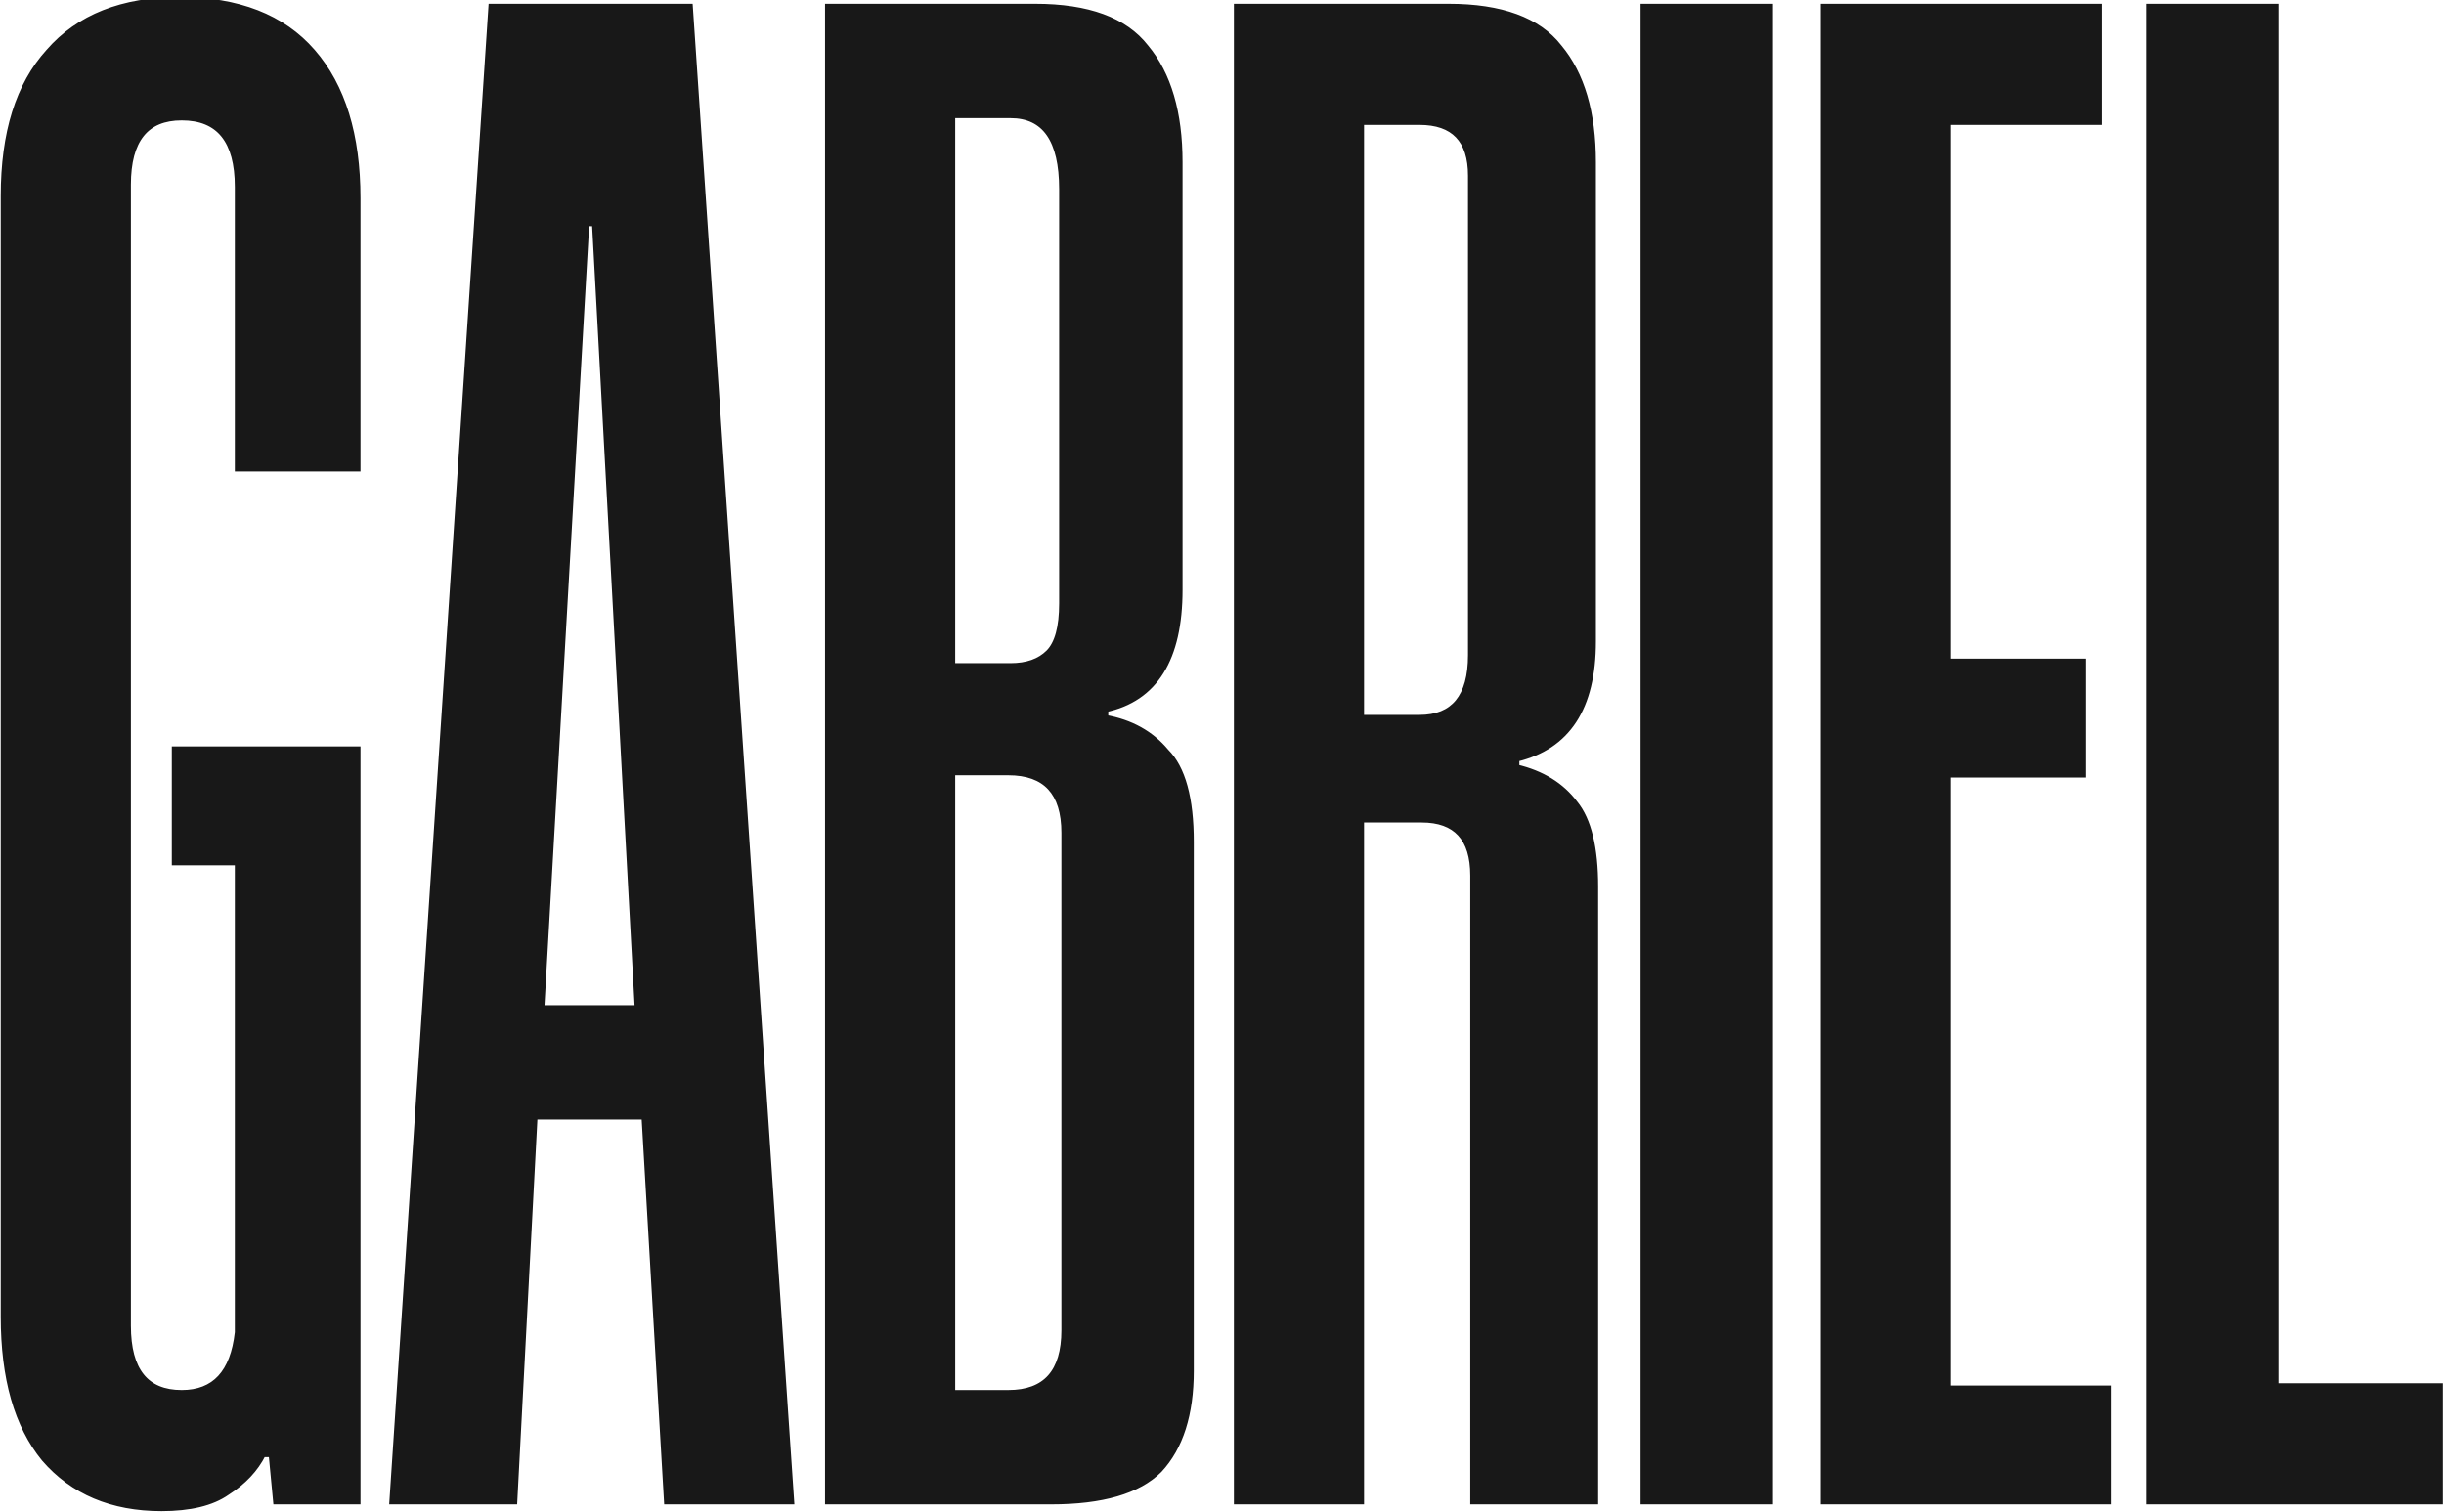
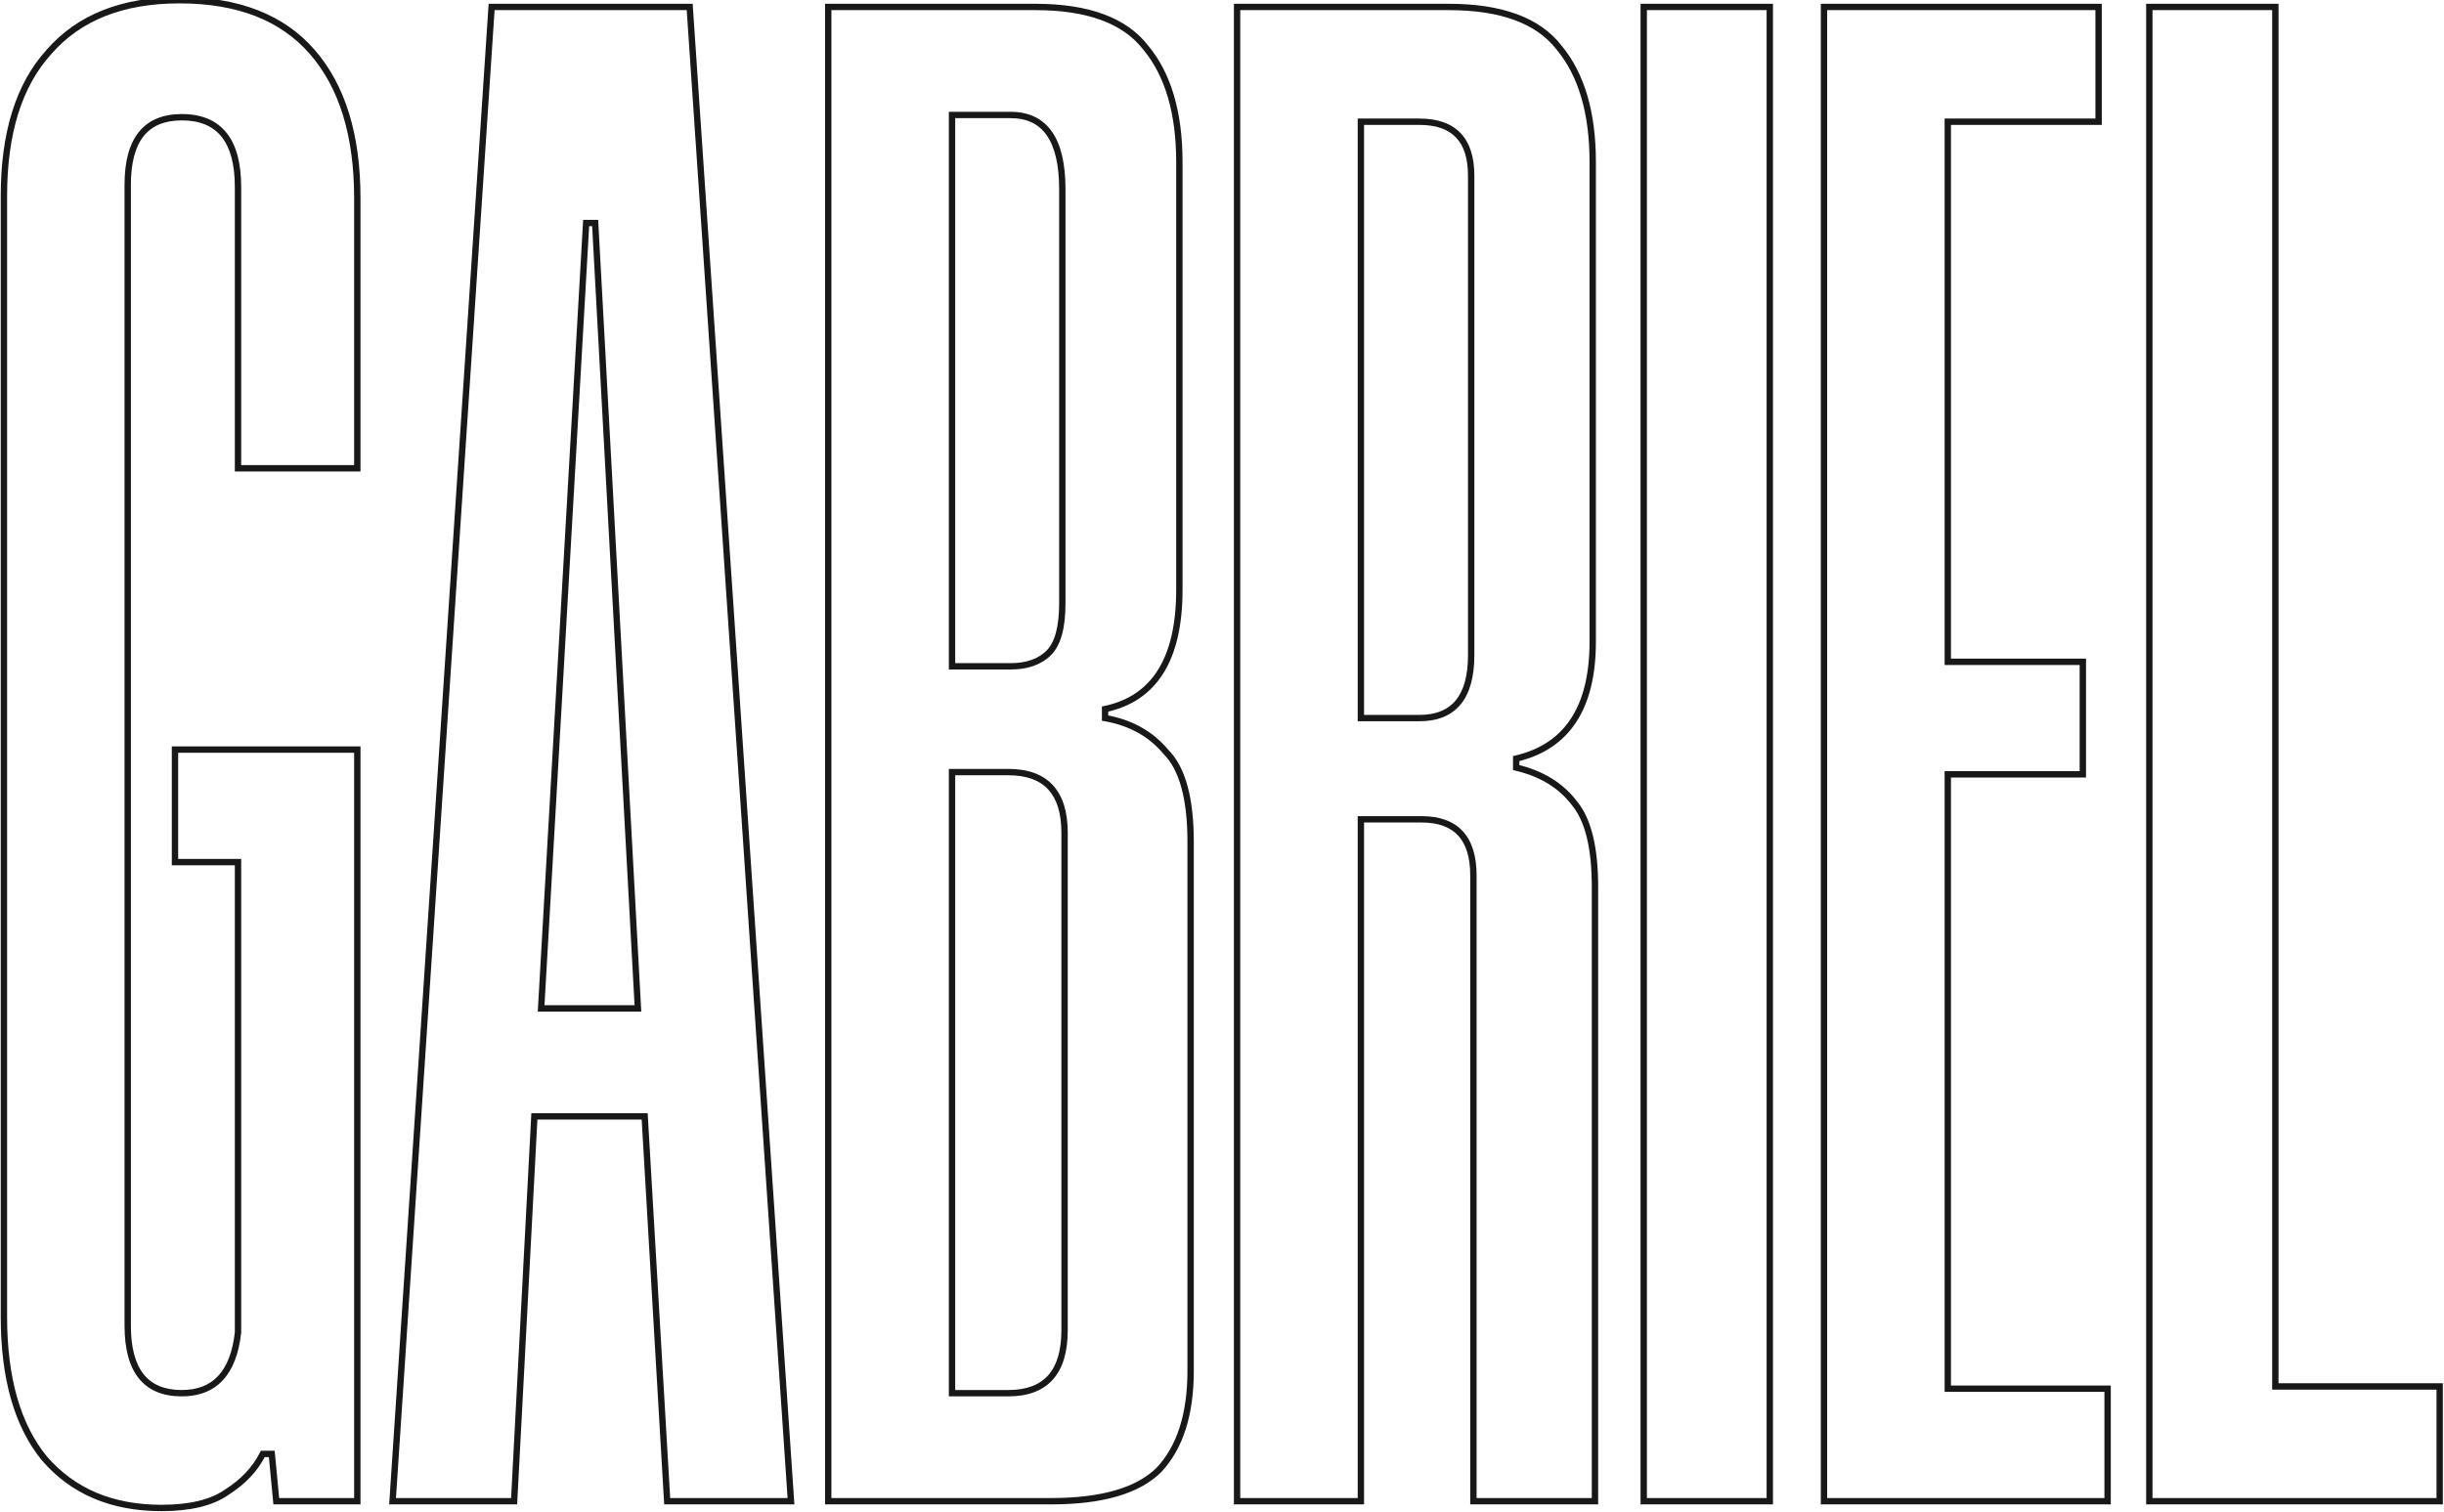
<svg xmlns="http://www.w3.org/2000/svg" width="1154" height="714" viewBox="0 0 1154 714" fill="none">
-   <path d="M130.452 709L128.327 686.681H124.075C120.533 693.766 114.864 699.789 107.07 704.749C99.985 709.709 89.711 712.188 76.248 712.188C52.866 712.188 34.444 704.394 20.981 688.806C8.227 673.218 1.85 650.899 1.85 621.848V92.561C1.85 62.802 8.936 40.128 23.107 24.54C37.278 8.243 57.826 0.095 84.751 0.095C112.384 0.095 133.286 8.243 147.458 24.54C161.629 40.837 168.714 63.865 168.714 93.624V221.163H112.384V88.31C112.384 66.345 103.527 55.362 85.814 55.362C68.808 55.362 60.306 65.99 60.306 87.247V626.1C60.306 647.356 68.808 657.984 85.814 657.984C101.402 657.984 110.259 648.419 112.384 629.288V407.157H82.625V354.016H168.714V709H130.452ZM315.027 709L304.399 527.257H252.32L242.755 709H185.362L232.127 3.284H325.655L373.482 709H315.027ZM255.509 476.241H301.21L281.017 105.315H276.765L255.509 476.241ZM391.069 709V3.284H488.849C513.648 3.284 531.008 9.661 540.927 22.414C551.556 35.168 556.87 53.236 556.87 76.618V278.555C556.87 311.149 545.179 329.925 521.796 334.885V339.137C533.842 341.262 543.407 346.576 550.493 355.079C558.287 362.873 562.184 377.044 562.184 397.592V647.356C562.184 667.904 557.224 683.492 547.304 694.12C537.385 704.04 520.379 709 496.289 709H391.069ZM502.666 393.341C502.666 374.21 493.809 364.644 476.095 364.644H449.524V657.984H476.095C493.809 657.984 502.666 648.065 502.666 628.225V393.341ZM501.603 89.373C501.603 65.99 493.454 54.299 477.158 54.299H449.524V314.692H477.158C484.952 314.692 490.974 312.566 495.226 308.315C499.477 304.063 501.603 296.269 501.603 284.932V89.373ZM584.121 709V3.284H684.027C708.826 3.284 726.186 9.661 736.105 22.414C746.734 35.168 752.048 53.236 752.048 76.618V303C752.048 334.177 740.002 352.599 715.912 358.267V362.519C727.957 365.353 737.168 371.021 743.545 379.524C749.922 387.318 753.111 400.426 753.111 418.849V709H695.718V413.534C695.718 395.821 687.57 386.964 671.273 386.964H642.577V709H584.121ZM694.655 82.996C694.655 65.99 686.507 57.488 670.21 57.488H642.577V339.137H670.21C686.507 339.137 694.655 329.217 694.655 309.377V82.996ZM776.136 709V3.284H835.654V709H776.136ZM861.245 709V3.284H990.91V57.488H919.7V312.566H983.47V365.707H919.7V655.859H995.161V709H861.245ZM1014.86 709V3.284H1074.37V654.796H1151.96V709H1014.86Z" fill="#181818" />
  <path d="M130.452 709L128.959 709.142L129.088 710.5H130.452V709ZM128.327 686.681L129.82 686.538L129.691 685.181H128.327V686.681ZM124.075 686.681V685.181H123.148L122.734 686.01L124.075 686.681ZM107.07 704.749L106.265 703.483L106.237 703.501L106.21 703.52L107.07 704.749ZM20.981 688.806L19.82 689.756L19.833 689.772L19.846 689.787L20.981 688.806ZM23.107 24.54L24.217 25.549L24.228 25.537L24.239 25.524L23.107 24.54ZM147.458 24.54L146.326 25.524L146.326 25.524L147.458 24.54ZM168.714 221.163V222.663H170.214V221.163H168.714ZM112.384 221.163H110.884V222.663H112.384V221.163ZM112.384 629.288L113.875 629.454L113.884 629.371V629.288H112.384ZM112.384 407.157H113.884V405.657H112.384V407.157ZM82.625 407.157H81.125V408.657H82.625V407.157ZM82.625 354.016V352.516H81.125V354.016H82.625ZM168.714 354.016H170.214V352.516H168.714V354.016ZM168.714 709V710.5H170.214V709H168.714ZM130.452 709L131.946 708.858L129.82 686.538L128.327 686.681L126.833 686.823L128.959 709.142L130.452 709ZM128.327 686.681V685.181H124.075V686.681V688.181H128.327V686.681ZM124.075 686.681L122.734 686.01C119.331 692.814 113.868 698.645 106.265 703.483L107.07 704.749L107.875 706.014C115.86 700.933 121.734 694.718 125.417 687.351L124.075 686.681ZM107.07 704.749L106.21 703.52C99.481 708.23 89.562 710.688 76.248 710.688V712.188V713.688C89.859 713.688 100.488 711.187 107.93 705.978L107.07 704.749ZM76.248 712.188V710.688C53.236 710.688 35.254 703.037 22.116 687.826L20.981 688.806L19.846 689.787C33.634 705.751 52.496 713.688 76.248 713.688V712.188ZM20.981 688.806L22.142 687.856C9.686 672.633 3.35 650.702 3.35 621.848H1.85H0.35C0.35 651.096 6.768 673.804 19.82 689.756L20.981 688.806ZM1.85 621.848H3.35V92.561H1.85H0.35V621.848H1.85ZM1.85 92.561H3.35C3.35 63.021 10.384 40.765 24.217 25.549L23.107 24.54L21.997 23.531C7.488 39.491 0.35 62.582 0.35 92.561H1.85ZM23.107 24.54L24.239 25.524C38.057 9.634 58.144 1.595 84.751 1.595V0.095V-1.405C57.508 -1.405 36.499 6.853 21.975 23.556L23.107 24.54ZM84.751 0.095V1.595C112.08 1.595 132.515 9.642 146.326 25.524L147.458 24.54L148.589 23.556C134.058 6.845 112.688 -1.405 84.751 -1.405V0.095ZM147.458 24.54L146.326 25.524C160.183 41.46 167.214 64.09 167.214 93.624H168.714H170.214C170.214 63.64 163.074 40.213 148.589 23.556L147.458 24.54ZM168.714 93.624H167.214V221.163H168.714H170.214V93.624H168.714ZM168.714 221.163V219.663H112.384V221.163V222.663H168.714V221.163ZM112.384 221.163H113.884V88.31H112.384H110.884V221.163H112.384ZM112.384 88.31H113.884C113.884 77.165 111.644 68.528 106.909 62.657C102.125 56.725 94.997 53.862 85.814 53.862V55.362V56.862C94.344 56.862 100.501 59.49 104.574 64.541C108.696 69.652 110.884 77.49 110.884 88.31H112.384ZM85.814 55.362V53.862C76.98 53.862 70.117 56.639 65.511 62.396C60.957 68.089 58.806 76.458 58.806 87.247H60.306H61.806C61.806 76.779 63.906 69.205 67.854 64.27C71.751 59.399 77.642 56.862 85.814 56.862V55.362ZM60.306 87.247H58.806V626.1H60.306H61.806V87.247H60.306ZM60.306 626.1H58.806C58.806 636.888 60.957 645.257 65.511 650.95C70.117 656.707 76.98 659.484 85.814 659.484V657.984V656.484C77.642 656.484 71.751 653.947 67.854 649.076C63.906 644.141 61.806 636.568 61.806 626.1H60.306ZM85.814 657.984V659.484C93.937 659.484 100.481 656.978 105.248 651.829C109.976 646.723 112.793 639.193 113.875 629.454L112.384 629.288L110.893 629.122C109.85 638.514 107.175 645.332 103.047 649.791C98.957 654.208 93.278 656.484 85.814 656.484V657.984ZM112.384 629.288H113.884V407.157H112.384H110.884V629.288H112.384ZM112.384 407.157V405.657H82.625V407.157V408.657H112.384V407.157ZM82.625 407.157H84.125V354.016H82.625H81.125V407.157H82.625ZM82.625 354.016V355.516H168.714V354.016V352.516H82.625V354.016ZM168.714 354.016H167.214V709H168.714H170.214V354.016H168.714ZM168.714 709V707.5H130.452V709V710.5H168.714V709ZM315.027 709L313.53 709.088L313.612 710.5H315.027V709ZM304.399 527.257L305.896 527.169L305.814 525.757H304.399V527.257ZM252.32 527.257V525.757H250.897L250.822 527.178L252.32 527.257ZM242.755 709V710.5H244.178L244.253 709.079L242.755 709ZM185.362 709L183.865 708.901L183.76 710.5H185.362V709ZM232.127 3.284V1.784H230.723L230.63 3.184L232.127 3.284ZM325.655 3.284L327.152 3.182L327.057 1.784H325.655V3.284ZM373.482 709V710.5H375.087L374.979 708.899L373.482 709ZM255.509 476.241L254.011 476.155L253.92 477.741H255.509V476.241ZM301.21 476.241V477.741H302.794L302.708 476.16L301.21 476.241ZM281.017 105.315L282.514 105.233L282.437 103.815H281.017V105.315ZM276.765 105.315V103.815H275.349L275.268 105.229L276.765 105.315ZM315.027 709L316.524 708.912L305.896 527.169L304.399 527.257L302.901 527.344L313.53 709.088L315.027 709ZM304.399 527.257V525.757H252.32V527.257V528.757H304.399V527.257ZM252.32 527.257L250.822 527.178L241.257 708.921L242.755 709L244.253 709.079L253.818 527.336L252.32 527.257ZM242.755 709V707.5H185.362V709V710.5H242.755V709ZM185.362 709L186.859 709.099L233.623 3.383L232.127 3.284L230.63 3.184L183.865 708.901L185.362 709ZM232.127 3.284V4.784H325.655V3.284V1.784H232.127V3.284ZM325.655 3.284L324.159 3.385L371.986 709.101L373.482 709L374.979 708.899L327.152 3.182L325.655 3.284ZM373.482 709V707.5H315.027V709V710.5H373.482V709ZM255.509 476.241V477.741H301.21V476.241V474.741H255.509V476.241ZM301.21 476.241L302.708 476.16L282.514 105.233L281.017 105.315L279.519 105.396L299.712 476.323L301.21 476.241ZM281.017 105.315V103.815H276.765V105.315V106.815H281.017V105.315ZM276.765 105.315L275.268 105.229L254.011 476.155L255.509 476.241L257.006 476.327L278.263 105.401L276.765 105.315ZM391.069 709H389.569V710.5H391.069V709ZM391.069 3.284V1.784H389.569V3.284H391.069ZM540.927 22.414L539.743 23.335L539.759 23.355L539.775 23.375L540.927 22.414ZM521.796 334.885L521.485 333.418L520.296 333.67V334.885H521.796ZM521.796 339.137H520.296V340.395L521.536 340.614L521.796 339.137ZM550.493 355.079L549.34 356.039L549.384 356.092L549.432 356.14L550.493 355.079ZM547.304 694.12L548.365 695.181L548.383 695.163L548.401 695.144L547.304 694.12ZM449.524 364.644V363.144H448.024V364.644H449.524ZM449.524 657.984H448.024V659.484H449.524V657.984ZM449.524 54.299V52.799H448.024V54.299H449.524ZM449.524 314.692H448.024V316.192H449.524V314.692ZM495.226 308.315L496.286 309.375L496.286 309.375L495.226 308.315ZM391.069 709H392.569V3.284H391.069H389.569V709H391.069ZM391.069 3.284V4.784H488.849V3.284V1.784H391.069V3.284ZM488.849 3.284V4.784C513.438 4.784 530.233 11.108 539.743 23.335L540.927 22.414L542.111 21.494C531.782 8.213 513.858 1.784 488.849 1.784V3.284ZM540.927 22.414L539.775 23.375C550.102 35.767 555.37 53.446 555.37 76.618H556.87H558.37C558.37 53.027 553.009 34.569 542.08 21.454L540.927 22.414ZM556.87 76.618H555.37V278.555H556.87H558.37V76.618H556.87ZM556.87 278.555H555.37C555.37 294.696 552.471 307.227 546.828 316.29C541.217 325.302 532.813 331.015 521.485 333.418L521.796 334.885L522.108 336.353C534.162 333.796 543.295 327.64 549.375 317.876C555.423 308.162 558.37 295.008 558.37 278.555H556.87ZM521.796 334.885H520.296V339.137H521.796H523.296V334.885H521.796ZM521.796 339.137L521.536 340.614C533.271 342.685 542.506 347.838 549.34 356.039L550.493 355.079L551.645 354.119C544.308 345.315 534.412 339.84 522.057 337.659L521.796 339.137ZM550.493 355.079L549.432 356.14C556.784 363.491 560.684 377.133 560.684 397.592H562.184H563.684C563.684 376.955 559.79 362.255 551.553 354.018L550.493 355.079ZM562.184 397.592H560.684V647.356H562.184H563.684V397.592H562.184ZM562.184 647.356H560.684C560.684 667.681 555.778 682.843 546.208 693.097L547.304 694.12L548.401 695.144C558.67 684.141 563.684 668.127 563.684 647.356H562.184ZM547.304 694.12L546.244 693.06C536.75 702.554 520.248 707.5 496.289 707.5V709V710.5C520.511 710.5 538.019 705.527 548.365 695.181L547.304 694.12ZM496.289 709V707.5H391.069V709V710.5H496.289V709ZM502.666 393.341H504.166C504.166 383.571 501.907 375.965 497.124 370.799C492.32 365.612 485.214 363.144 476.095 363.144V364.644V366.144C484.69 366.144 490.869 368.46 494.922 372.838C498.996 377.237 501.166 383.979 501.166 393.341H502.666ZM476.095 364.644V363.144H449.524V364.644V366.144H476.095V364.644ZM449.524 364.644H448.024V657.984H449.524H451.024V364.644H449.524ZM449.524 657.984V659.484H476.095V657.984V656.484H449.524V657.984ZM476.095 657.984V659.484C485.23 659.484 492.343 656.919 497.142 651.544C501.912 646.201 504.166 638.337 504.166 628.225H502.666H501.166C501.166 637.953 498.99 644.969 494.904 649.546C490.846 654.09 484.674 656.484 476.095 656.484V657.984ZM502.666 628.225H504.166V393.341H502.666H501.166V628.225H502.666ZM501.603 89.373H503.103C503.103 77.553 501.052 68.422 496.722 62.21C492.324 55.899 485.715 52.799 477.158 52.799V54.299V55.799C484.897 55.799 490.511 58.545 494.261 63.925C498.08 69.404 500.103 77.809 500.103 89.373H501.603ZM477.158 54.299V52.799H449.524V54.299V55.799H477.158V54.299ZM449.524 54.299H448.024V314.692H449.524H451.024V54.299H449.524ZM449.524 314.692V316.192H477.158V314.692V313.192H449.524V314.692ZM477.158 314.692V316.192C485.227 316.192 491.677 313.984 496.286 309.375L495.226 308.315L494.165 307.254C490.272 311.148 484.677 313.192 477.158 313.192V314.692ZM495.226 308.315L496.286 309.375C500.983 304.679 503.103 296.352 503.103 284.932H501.603H500.103C500.103 296.186 497.972 303.447 494.165 307.254L495.226 308.315ZM501.603 284.932H503.103V89.373H501.603H500.103V284.932H501.603ZM584.121 709H582.621V710.5H584.121V709ZM584.121 3.284V1.784H582.621V3.284H584.121ZM736.105 22.414L734.921 23.335L734.937 23.355L734.953 23.375L736.105 22.414ZM715.912 358.267L715.568 356.807L714.412 357.079V358.267H715.912ZM715.912 362.519H714.412V363.707L715.568 363.979L715.912 362.519ZM743.545 379.524L742.345 380.424L742.364 380.449L742.384 380.474L743.545 379.524ZM753.111 709V710.5H754.611V709H753.111ZM695.718 709H694.218V710.5H695.718V709ZM642.577 386.964V385.464H641.077V386.964H642.577ZM642.577 709V710.5H644.077V709H642.577ZM642.577 57.488V55.988H641.077V57.488H642.577ZM642.577 339.137H641.077V340.637H642.577V339.137ZM584.121 709H585.621V3.284H584.121H582.621V709H584.121ZM584.121 3.284V4.784H684.027V3.284V1.784H584.121V3.284ZM684.027 3.284V4.784C708.616 4.784 725.411 11.108 734.921 23.335L736.105 22.414L737.289 21.494C726.96 8.213 709.036 1.784 684.027 1.784V3.284ZM736.105 22.414L734.953 23.375C745.28 35.767 750.548 53.446 750.548 76.618H752.048H753.548C753.548 53.027 748.187 34.569 737.258 21.454L736.105 22.414ZM752.048 76.618H750.548V303H752.048H753.548V76.618H752.048ZM752.048 303H750.548C750.548 318.413 747.568 330.493 741.758 339.379C735.973 348.227 727.289 354.049 715.568 356.807L715.912 358.267L716.255 359.728C728.625 356.817 738.009 350.595 744.269 341.02C750.505 331.483 753.548 318.764 753.548 303H752.048ZM715.912 358.267H714.412V362.519H715.912H717.412V358.267H715.912ZM715.912 362.519L715.568 363.979C727.33 366.746 736.213 372.248 742.345 380.424L743.545 379.524L744.745 378.624C738.123 369.795 728.584 363.959 716.255 361.059L715.912 362.519ZM743.545 379.524L742.384 380.474C748.422 387.854 751.611 400.519 751.611 418.849H753.111H754.611C754.611 400.333 751.422 386.782 744.706 378.574L743.545 379.524ZM753.111 418.849H751.611V709H753.111H754.611V418.849H753.111ZM753.111 709V707.5H695.718V709V710.5H753.111V709ZM695.718 709H697.218V413.534H695.718H694.218V709H695.718ZM695.718 413.534H697.218C697.218 404.476 695.137 397.402 690.711 392.591C686.262 387.756 679.686 385.464 671.273 385.464V386.964V388.464C679.156 388.464 684.803 390.6 688.503 394.622C692.225 398.667 694.218 404.879 694.218 413.534H695.718ZM671.273 386.964V385.464H642.577V386.964V388.464H671.273V386.964ZM642.577 386.964H641.077V709H642.577H644.077V386.964H642.577ZM642.577 709V707.5H584.121V709V710.5H642.577V709ZM694.655 82.996H696.155C696.155 74.277 694.067 67.46 689.627 62.827C685.175 58.181 678.606 55.988 670.21 55.988V57.488V58.988C678.111 58.988 683.764 61.045 687.461 64.903C691.169 68.772 693.155 74.709 693.155 82.996H694.655ZM670.21 57.488V55.988H642.577V57.488V58.988H670.21V57.488ZM642.577 57.488H641.077V339.137H642.577H644.077V57.488H642.577ZM642.577 339.137V340.637H670.21V339.137V337.637H642.577V339.137ZM670.21 339.137V340.637C678.676 340.637 685.27 338.046 689.703 332.649C694.09 327.309 696.155 319.465 696.155 309.377H694.655H693.155C693.155 319.13 691.146 326.165 687.385 330.745C683.67 335.268 678.041 337.637 670.21 337.637V339.137ZM694.655 309.377H696.155V82.996H694.655H693.155V309.377H694.655ZM776.136 709H774.636V710.5H776.136V709ZM776.136 3.284V1.784H774.636V3.284H776.136ZM835.654 3.284H837.154V1.784H835.654V3.284ZM835.654 709V710.5H837.154V709H835.654ZM776.136 709H777.636V3.284H776.136H774.636V709H776.136ZM776.136 3.284V4.784H835.654V3.284V1.784H776.136V3.284ZM835.654 3.284H834.154V709H835.654H837.154V3.284H835.654ZM835.654 709V707.5H776.136V709V710.5H835.654V709ZM861.245 709H859.745V710.5H861.245V709ZM861.245 3.284V1.784H859.745V3.284H861.245ZM990.91 3.284H992.41V1.784H990.91V3.284ZM990.91 57.488V58.988H992.41V57.488H990.91ZM919.7 57.488V55.988H918.2V57.488H919.7ZM919.7 312.566H918.2V314.066H919.7V312.566ZM983.47 312.566H984.97V311.066H983.47V312.566ZM983.47 365.707V367.207H984.97V365.707H983.47ZM919.7 365.707V364.207H918.2V365.707H919.7ZM919.7 655.859H918.2V657.359H919.7V655.859ZM995.161 655.859H996.661V654.359H995.161V655.859ZM995.161 709V710.5H996.661V709H995.161ZM861.245 709H862.745V3.284H861.245H859.745V709H861.245ZM861.245 3.284V4.784H990.91V3.284V1.784H861.245V3.284ZM990.91 3.284H989.41V57.488H990.91H992.41V3.284H990.91ZM990.91 57.488V55.988H919.7V57.488V58.988H990.91V57.488ZM919.7 57.488H918.2V312.566H919.7H921.2V57.488H919.7ZM919.7 312.566V314.066H983.47V312.566V311.066H919.7V312.566ZM983.47 312.566H981.97V365.707H983.47H984.97V312.566H983.47ZM983.47 365.707V364.207H919.7V365.707V367.207H983.47V365.707ZM919.7 365.707H918.2V655.859H919.7H921.2V365.707H919.7ZM919.7 655.859V657.359H995.161V655.859V654.359H919.7V655.859ZM995.161 655.859H993.661V709H995.161H996.661V655.859H995.161ZM995.161 709V707.5H861.245V709V710.5H995.161V709ZM1014.86 709H1013.36V710.5H1014.86V709ZM1014.86 3.284V1.784H1013.36V3.284H1014.86ZM1074.37 3.284H1075.87V1.784H1074.37V3.284ZM1074.37 654.796H1072.87V656.296H1074.37V654.796ZM1151.96 654.796H1153.46V653.296H1151.96V654.796ZM1151.96 709V710.5H1153.46V709H1151.96ZM1014.86 709H1016.36V3.284H1014.86H1013.36V709H1014.86ZM1014.86 3.284V4.784H1074.37V3.284V1.784H1014.86V3.284ZM1074.37 3.284H1072.87V654.796H1074.37H1075.87V3.284H1074.37ZM1074.37 654.796V656.296H1151.96V654.796V653.296H1074.37V654.796ZM1151.96 654.796H1150.46V709H1151.96H1153.46V654.796H1151.96ZM1151.96 709V707.5H1014.86V709V710.5H1151.96V709Z" fill="#181818" />
</svg>